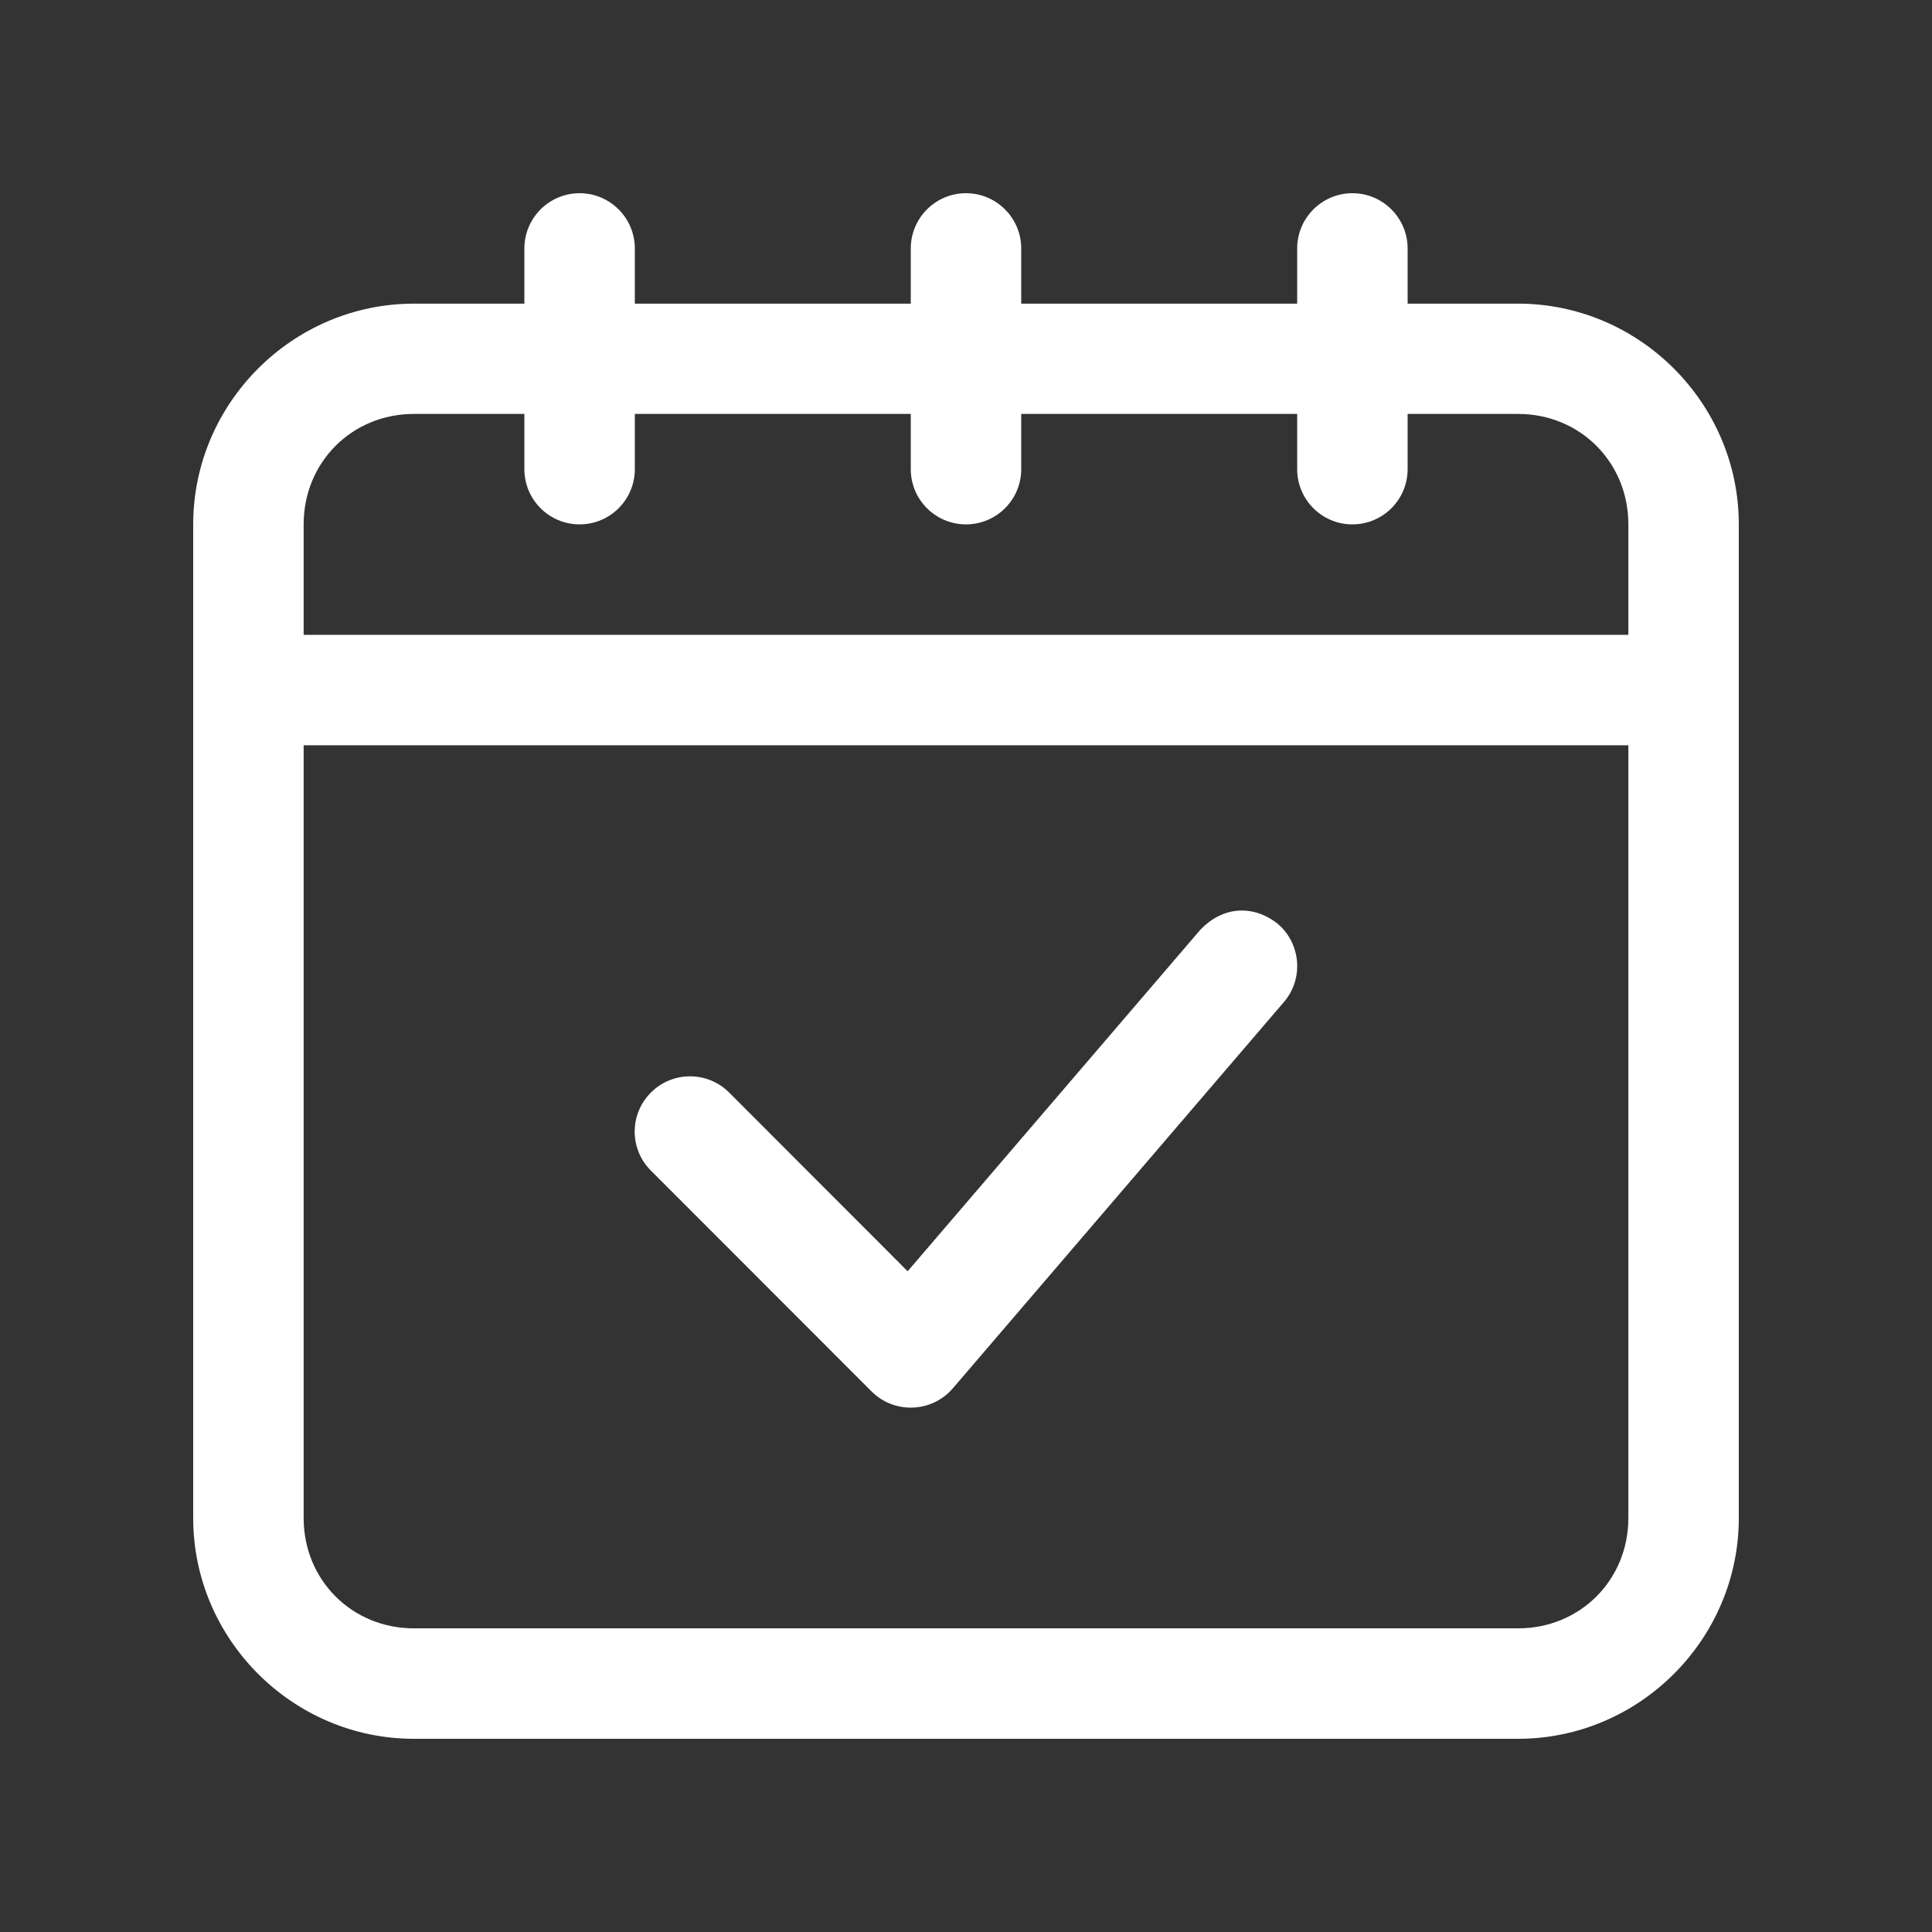
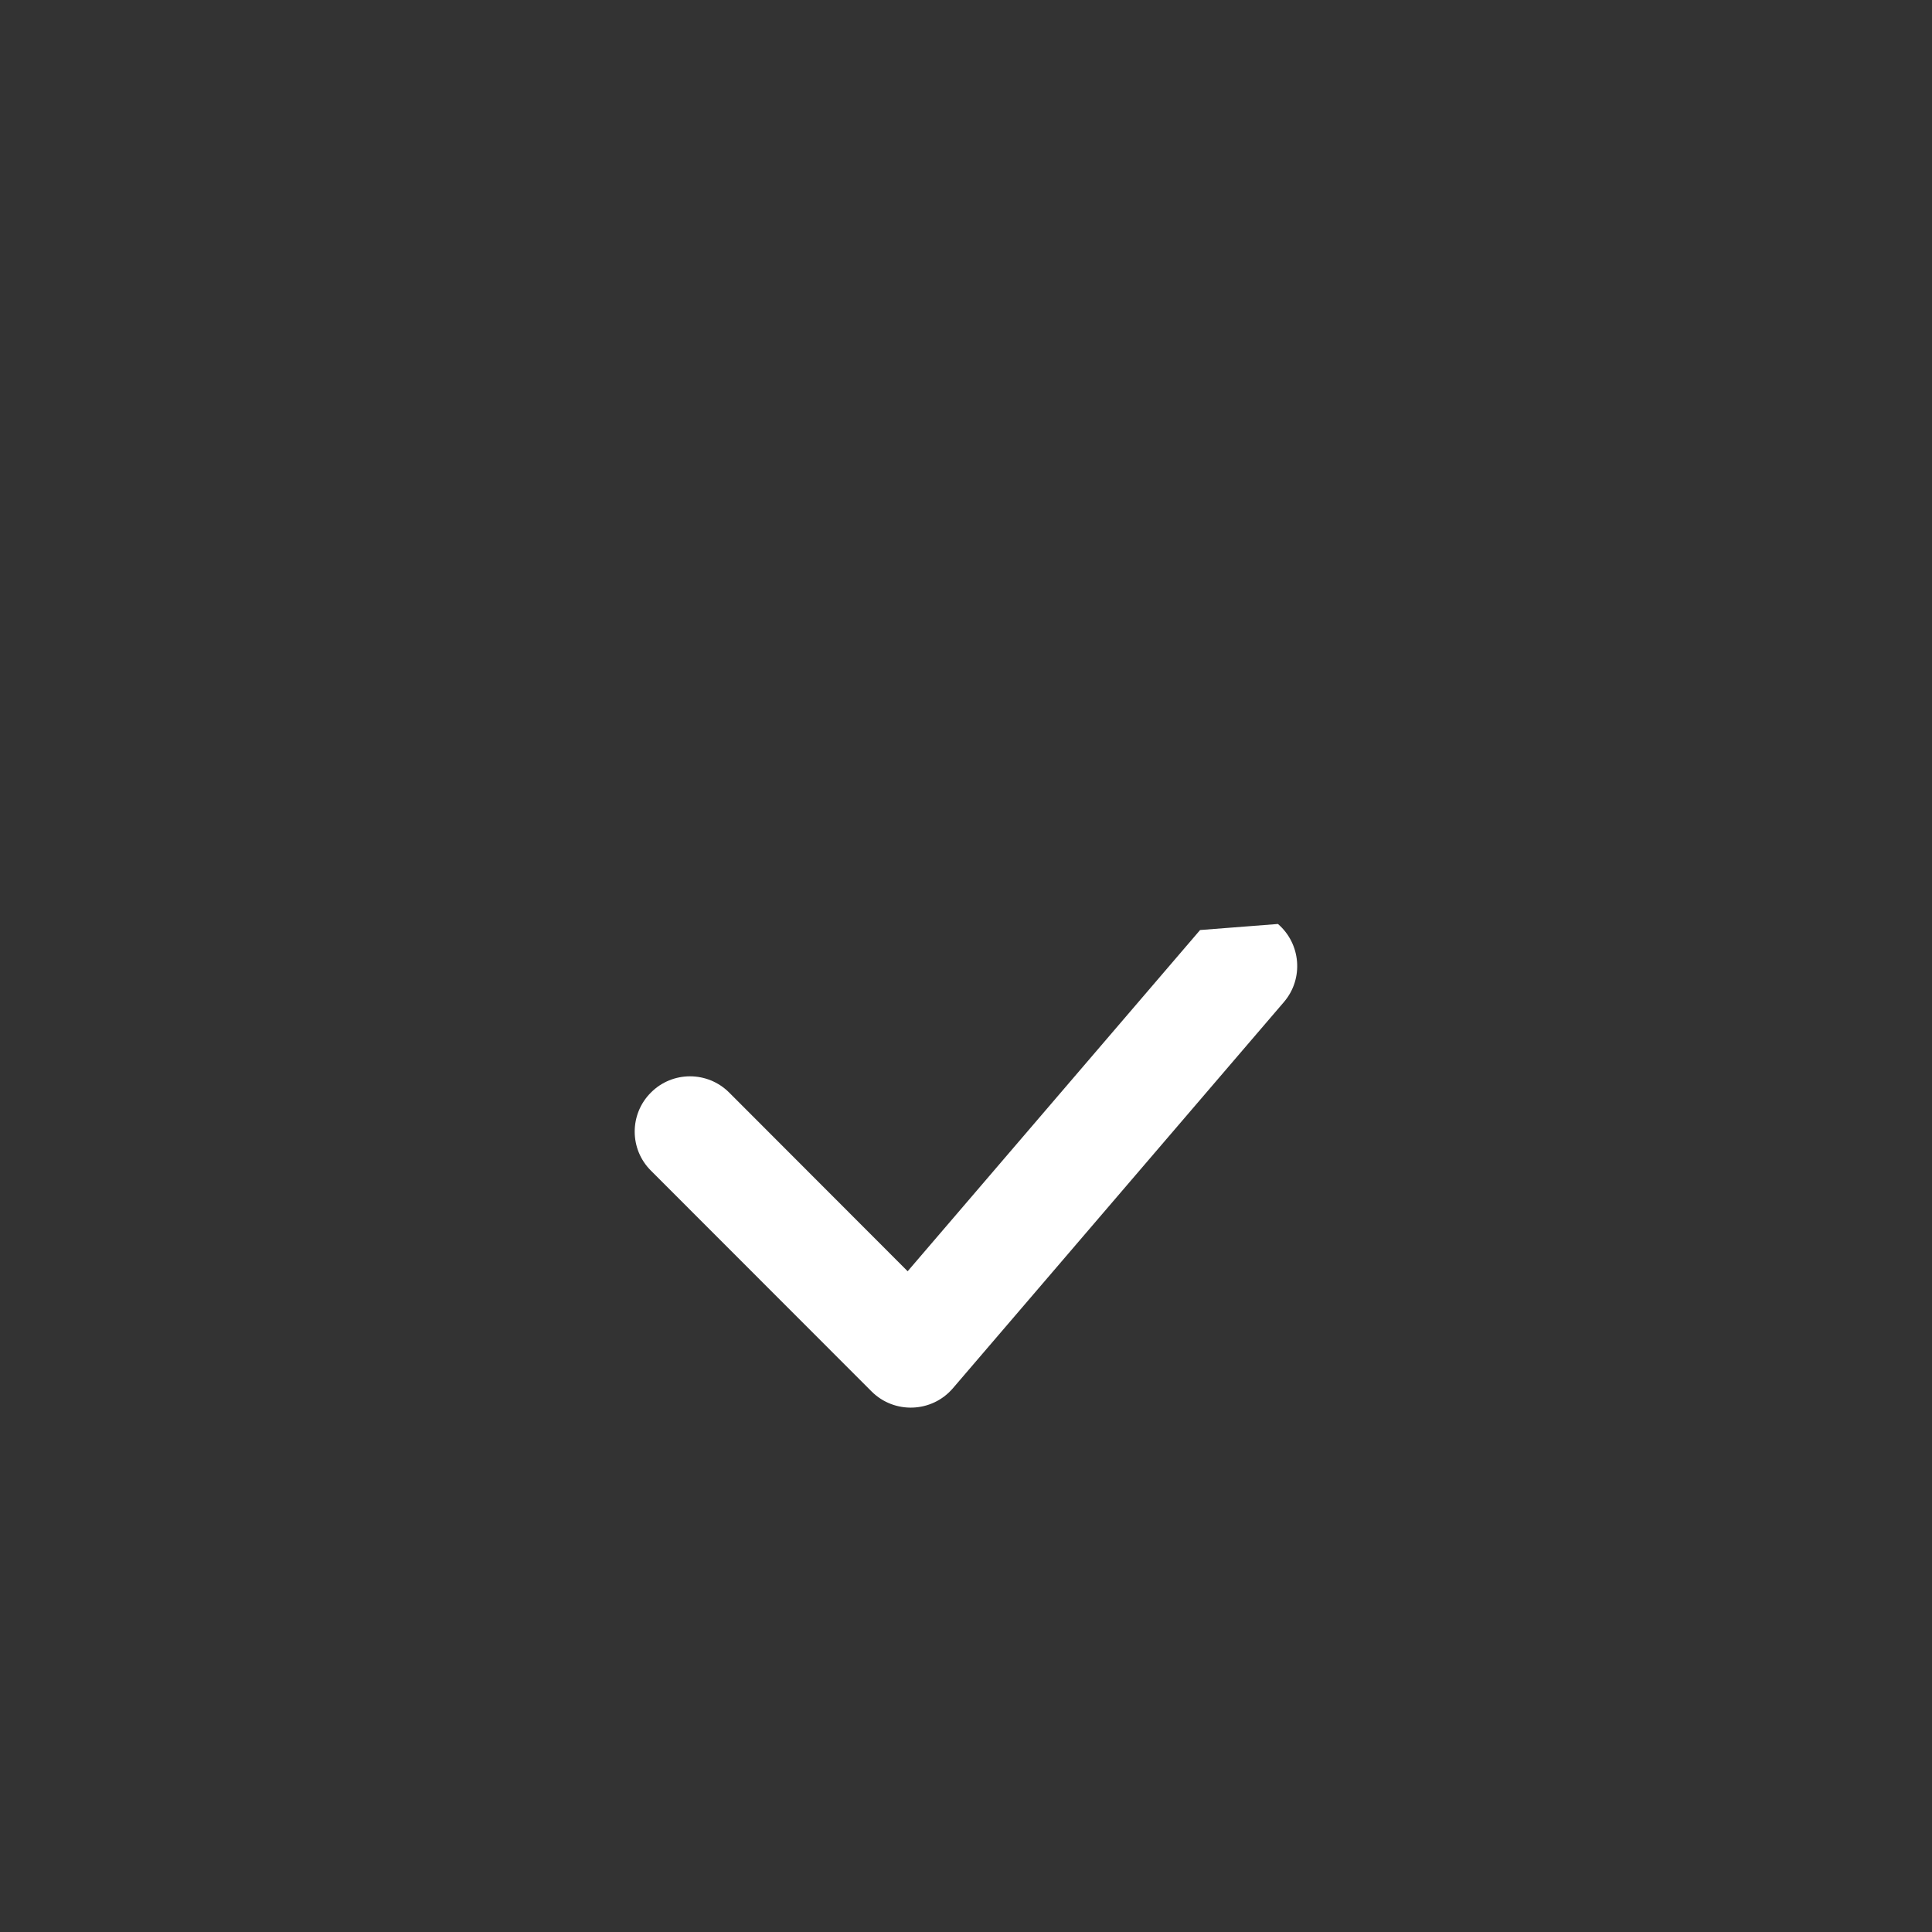
<svg xmlns="http://www.w3.org/2000/svg" width="80" zoomAndPan="magnify" viewBox="0 0 60 60" height="80" preserveAspectRatio="xMidYMid meet" version="1.2">
  <rect x="0" y="0" width="60" height="60" fill="#333333" stroke="none" />
  <g id="cf626f316f">
-     <path style=" stroke:none;fill-rule:nonzero;fill:#ffffff;fill-opacity:1;" d="M 18 6 C 17.055 6 16.285 6.77 16.285 7.715 L 16.285 9.43 L 12.855 9.43 C 9.09 9.43 6 12.52 6 16.285 L 6 47.145 C 6 50.91 9.09 54 12.855 54 L 47.145 54 C 50.91 54 54 50.91 54 47.145 L 54 16.285 C 54 12.52 50.91 9.43 47.145 9.43 L 43.715 9.43 L 43.715 7.715 C 43.715 6.77 42.945 6 42 6 C 41.055 6 40.285 6.77 40.285 7.715 L 40.285 9.43 L 31.715 9.43 L 31.715 7.715 C 31.715 6.77 30.945 6 30 6 C 29.055 6 28.285 6.77 28.285 7.715 L 28.285 9.43 L 19.715 9.43 L 19.715 7.715 C 19.715 6.77 18.945 6 18 6 Z M 12.855 12.855 L 16.285 12.855 L 16.285 14.57 C 16.285 15.52 17.055 16.285 18 16.285 C 18.945 16.285 19.715 15.52 19.715 14.57 L 19.715 12.855 L 28.285 12.855 L 28.285 14.57 C 28.285 15.52 29.055 16.285 30 16.285 C 30.945 16.285 31.715 15.52 31.715 14.57 L 31.715 12.855 L 40.285 12.855 L 40.285 14.57 C 40.285 15.52 41.055 16.285 42 16.285 C 42.945 16.285 43.715 15.52 43.715 14.57 L 43.715 12.855 L 47.145 12.855 C 49.07 12.855 50.57 14.355 50.57 16.285 L 50.57 19.715 L 9.43 19.715 L 9.43 16.285 C 9.43 14.355 10.93 12.855 12.855 12.855 Z M 9.43 23.145 L 50.57 23.145 L 50.57 47.145 C 50.57 49.07 49.07 50.57 47.145 50.57 L 12.855 50.57 C 10.93 50.57 9.43 49.07 9.43 47.145 Z M 9.43 23.145 " />
-     <path style=" stroke:none;fill-rule:nonzero;fill:#ffffff;fill-opacity:1;" d="M 37.27 28.883 L 28.188 39.48 L 22.645 33.93 C 21.973 33.258 20.883 33.258 20.215 33.93 C 19.543 34.598 19.543 35.688 20.215 36.355 L 27.07 43.215 C 27.777 43.918 28.938 43.875 29.59 43.117 L 39.875 31.117 C 40.492 30.395 40.402 29.312 39.688 28.695 C 38.93 28.09 37.98 28.133 37.27 28.883 Z M 37.27 28.883 " />
+     <path style=" stroke:none;fill-rule:nonzero;fill:#ffffff;fill-opacity:1;" d="M 37.27 28.883 L 28.188 39.48 L 22.645 33.93 C 21.973 33.258 20.883 33.258 20.215 33.93 C 19.543 34.598 19.543 35.688 20.215 36.355 L 27.07 43.215 C 27.777 43.918 28.938 43.875 29.59 43.117 L 39.875 31.117 C 40.492 30.395 40.402 29.312 39.688 28.695 Z M 37.27 28.883 " />
  </g>
</svg>